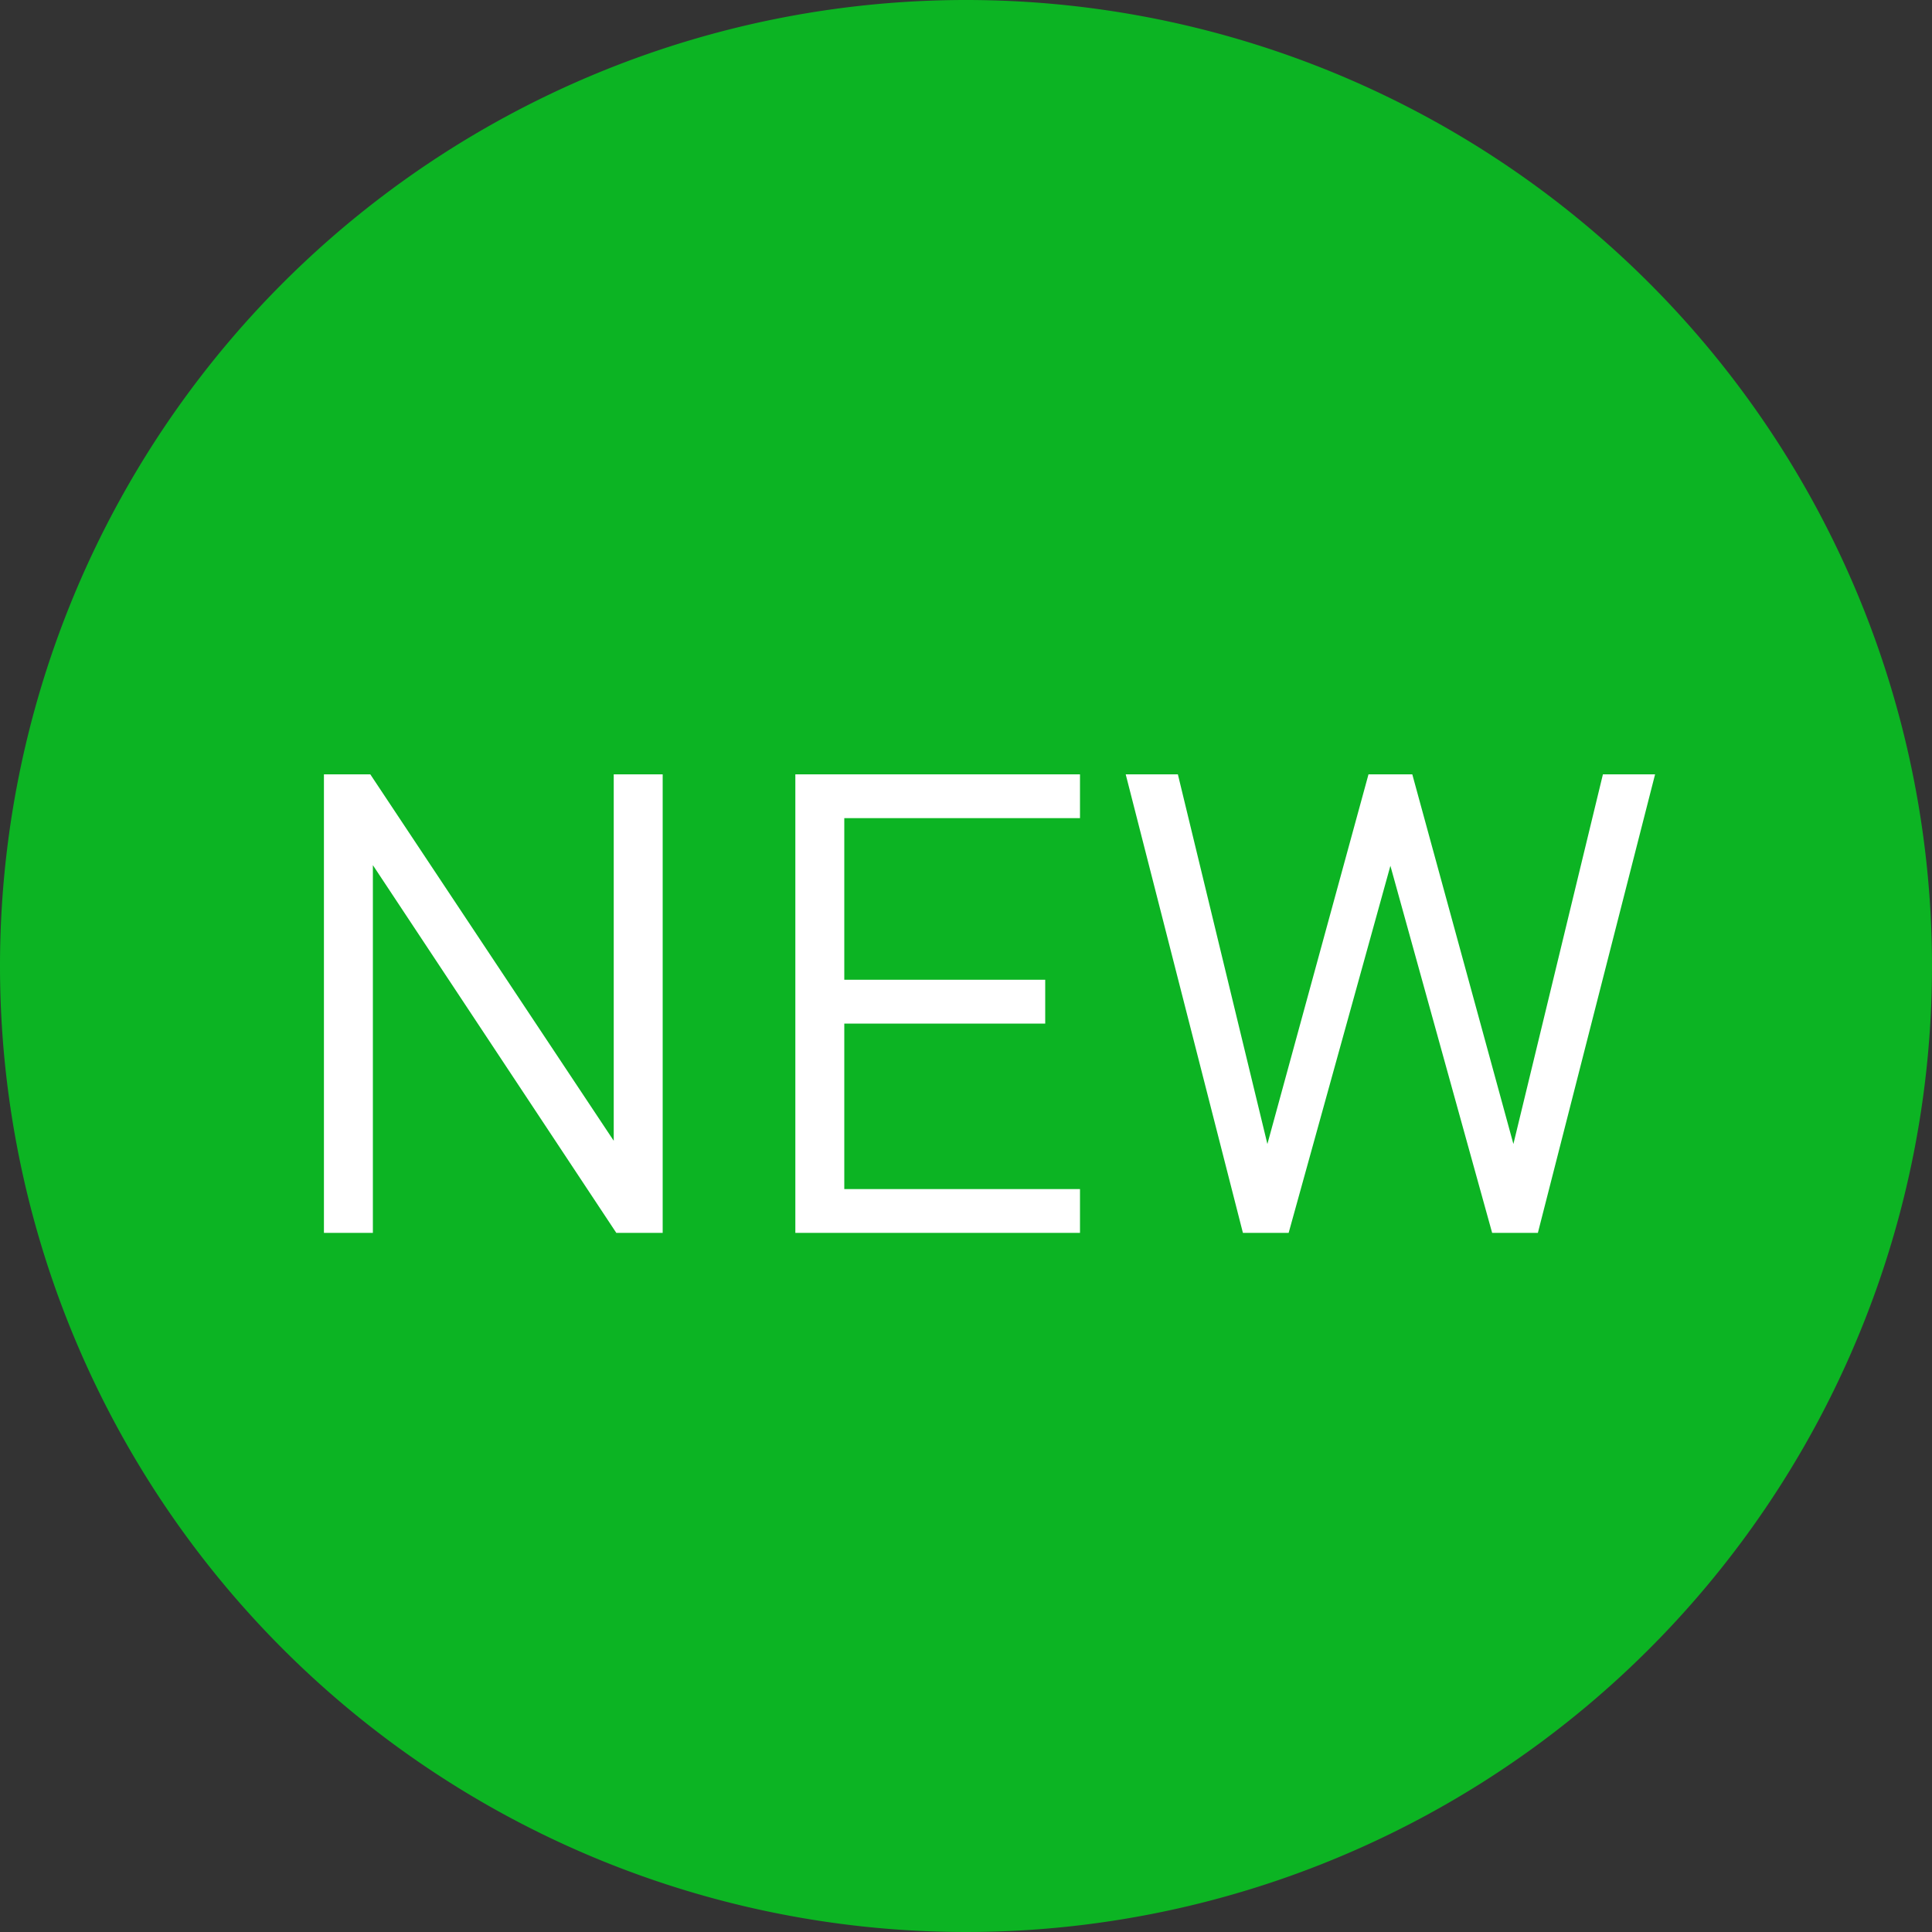
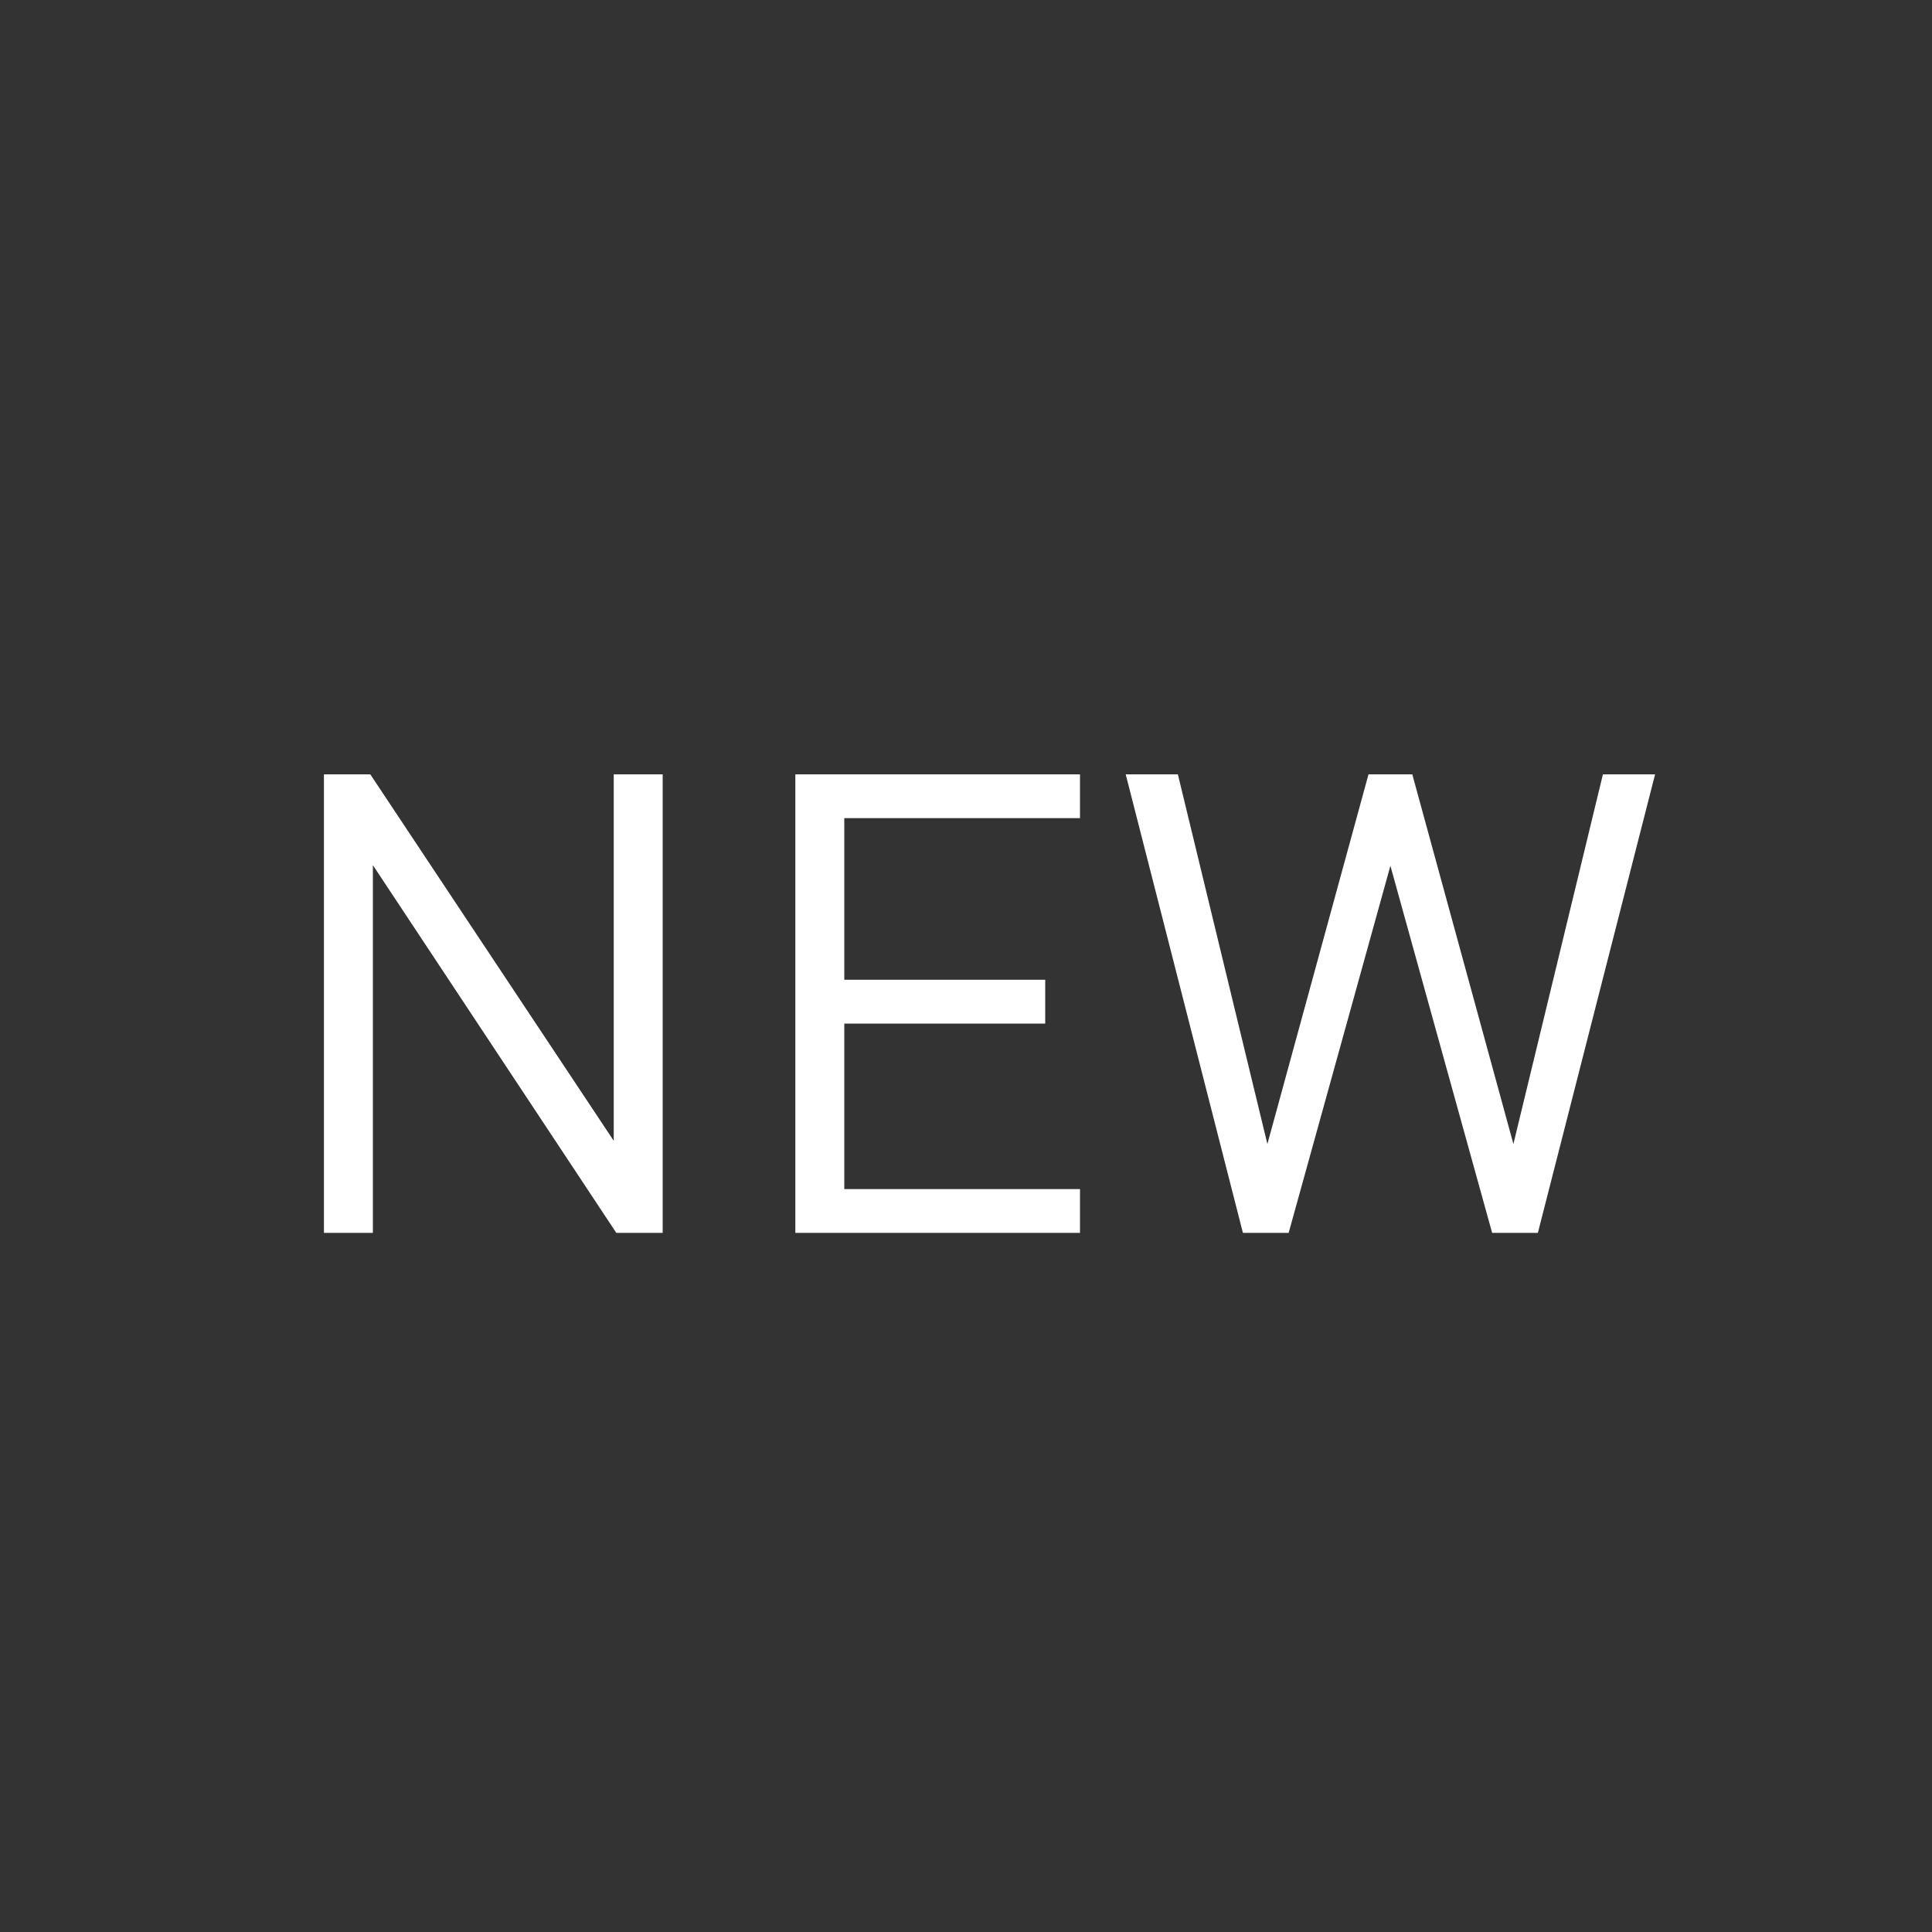
<svg xmlns="http://www.w3.org/2000/svg" width="60" height="60" viewBox="0 0 60 60">
  <rect x="0" y="0" width="60" height="60" fill="#333333" stroke="none" />
  <g id="Сгруппировать_6280" data-name="Сгруппировать 6280" transform="translate(-28 -28)">
    <g id="Сгруппировать_6279" data-name="Сгруппировать 6279">
-       <path id="Контур_5903" data-name="Контур 5903" d="M30,0A30,30,0,1,1,0,30,30,30,0,0,1,30,0Z" transform="translate(28 28)" fill="#0cb423" />
      <path id="Контур_5904" data-name="Контур 5904" d="M12.58,0V-14.24H11.06V-2.86L3.5-14.24H2.06V0H3.58V-11.42L11.14,0ZM25.54,0V-1.36H18.22V-6.5h6.24V-7.86H18.22v-5.02h7.32v-1.36H16.7V0ZM43.4-14.24H41.78L39-2.76,35.86-14.24H34.5L31.36-2.76,28.58-14.24H26.96L30.6,0h1.42l3.16-11.4L38.34,0h1.42Z" transform="translate(36 66.288)" fill="#fff" />
    </g>
  </g>
</svg>